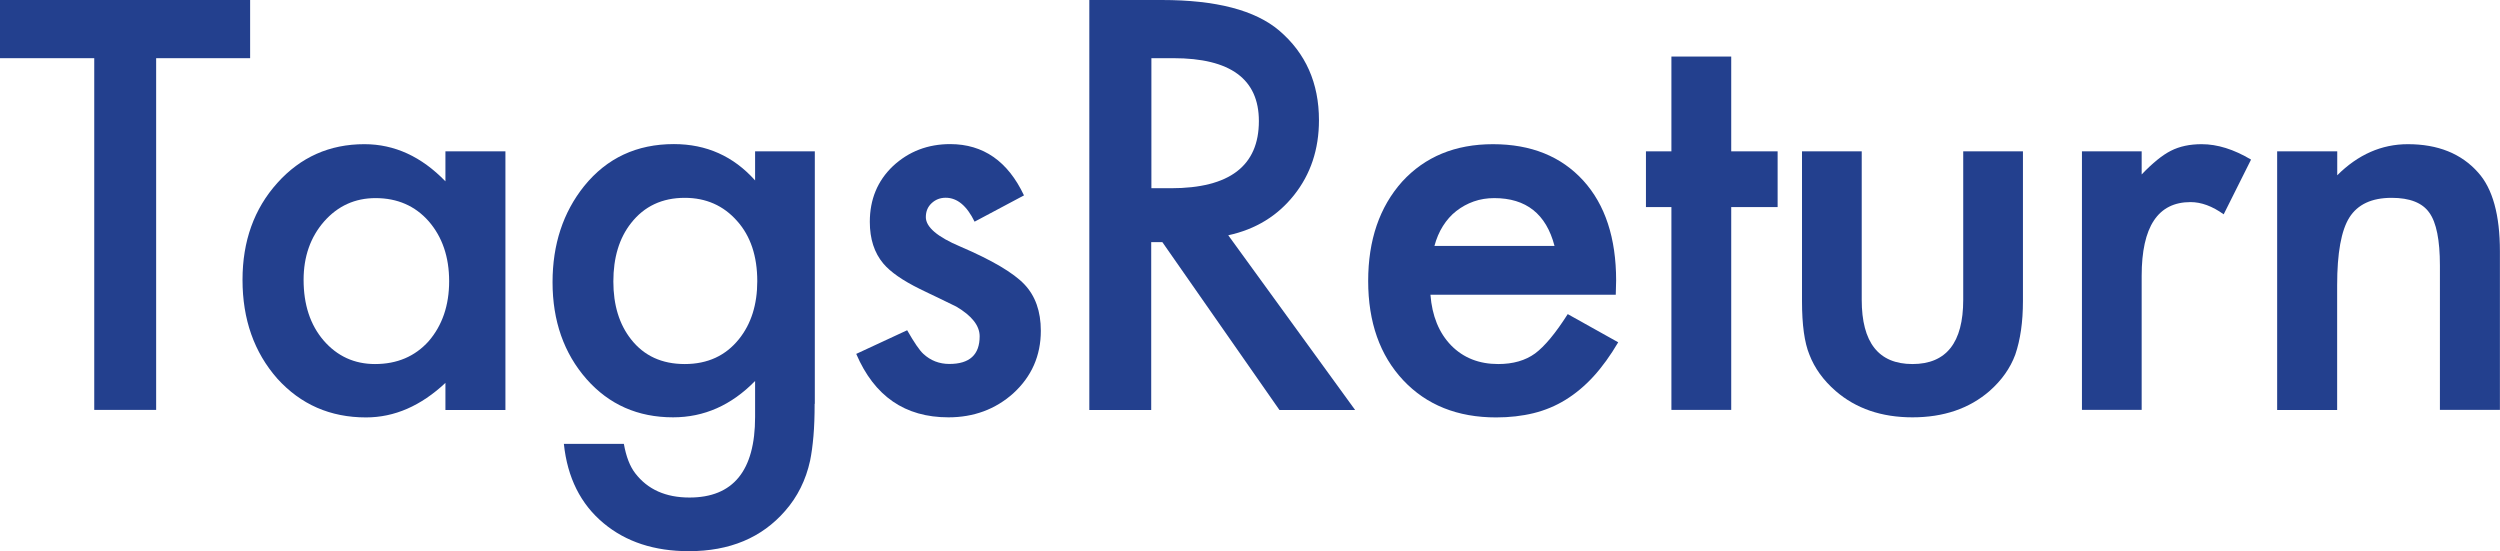
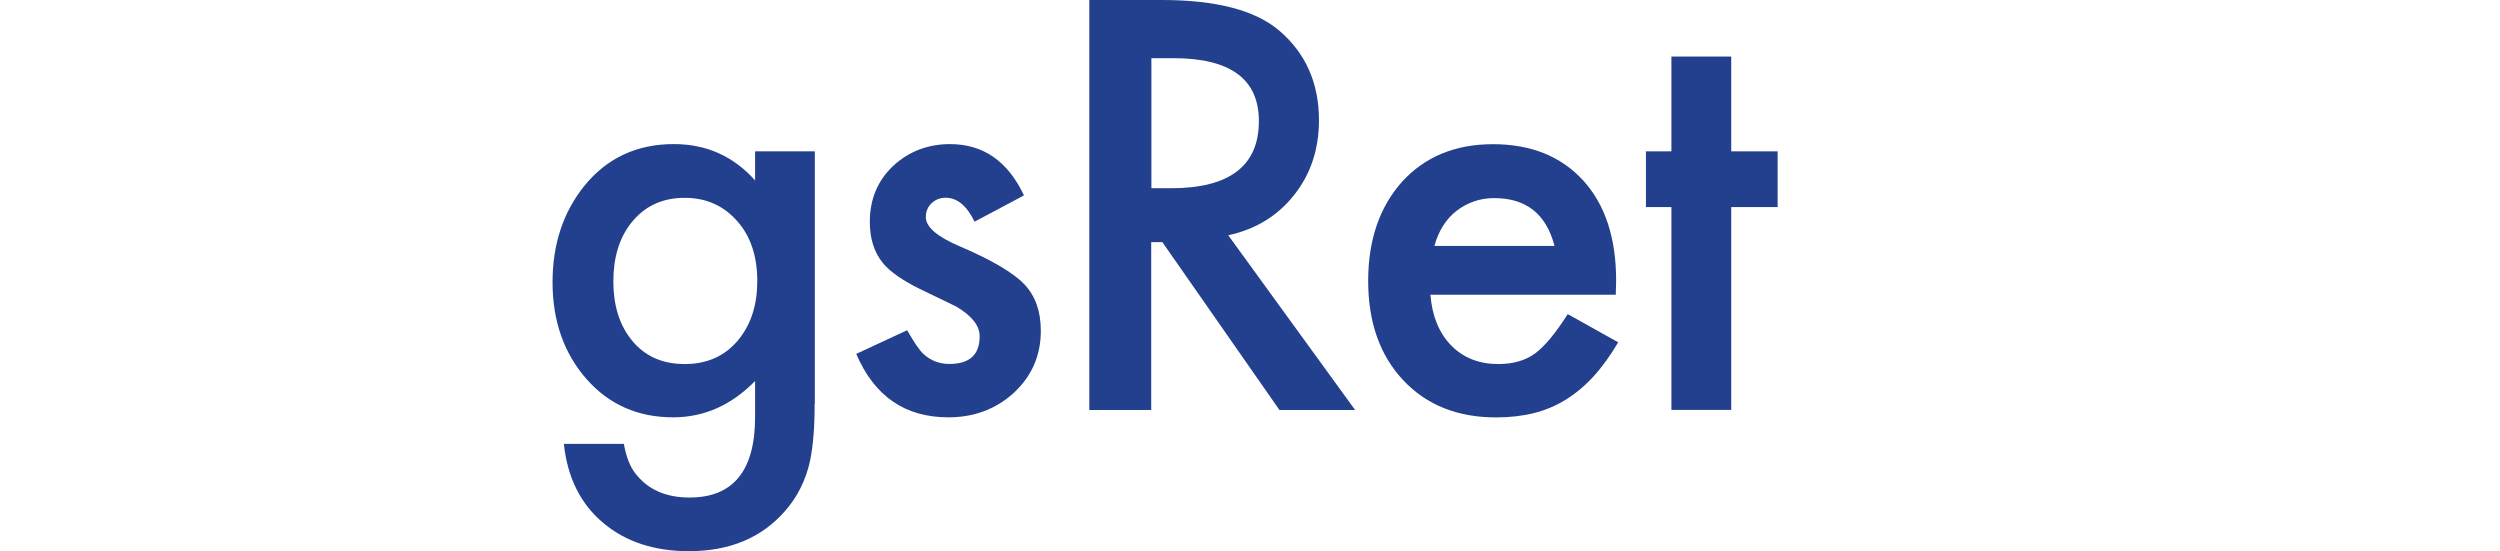
<svg xmlns="http://www.w3.org/2000/svg" version="1.1" id="Layer_1" x="0px" y="0px" viewBox="0 0 275.86 60.82" style="enable-background:new 0 0 275.86 60.82;" xml:space="preserve">
  <style type="text/css">
	.st0{fill:#23408E;}
</style>
  <g>
-     <polygon class="st0" points="17.23,6.42 17.23,45.23 10.4,45.23 10.4,6.42 0,6.42 0,0 27.6,0 27.6,6.42  " />
-     <path class="st0" d="M33.5,30.88c0,2.73,0.73,4.96,2.2,6.68c1.5,1.74,3.4,2.61,5.68,2.61c2.44,0,4.41-0.84,5.92-2.52   c1.5-1.74,2.26-3.95,2.26-6.62s-0.75-4.88-2.26-6.62c-1.5-1.7-3.46-2.55-5.86-2.55c-2.27,0-4.16,0.86-5.68,2.58   C34.25,26.17,33.5,28.32,33.5,30.88z M49.15,16.7h6.62v28.54h-6.62v-2.99c-2.71,2.54-5.63,3.81-8.76,3.81   c-3.95,0-7.21-1.43-9.79-4.28c-2.56-2.91-3.84-6.54-3.84-10.9c0-4.28,1.28-7.84,3.84-10.69s5.76-4.28,9.61-4.28   c3.32,0,6.3,1.37,8.94,4.1V16.7z" />
    <path class="st0" d="M83.56,31.03c0-2.77-0.74-4.99-2.23-6.65c-1.5-1.7-3.43-2.55-5.77-2.55c-2.5,0-4.47,0.93-5.92,2.78   c-1.31,1.66-1.96,3.81-1.96,6.45c0,2.6,0.65,4.73,1.96,6.39c1.43,1.82,3.4,2.72,5.92,2.72s4.51-0.92,5.98-2.75   C82.88,35.75,83.56,33.62,83.56,31.03z M89.89,44.56c0,1.35-0.04,2.53-0.13,3.56s-0.21,1.93-0.37,2.71   c-0.47,2.15-1.39,3.99-2.75,5.54c-2.58,2.97-6.12,4.45-10.63,4.45c-3.81,0-6.94-1.03-9.4-3.08c-2.54-2.11-4-5.03-4.39-8.76h6.62   c0.25,1.41,0.67,2.49,1.26,3.25c1.37,1.78,3.36,2.67,5.98,2.67c4.82,0,7.24-2.96,7.24-8.88v-3.98c-2.62,2.68-5.63,4.01-9.05,4.01   c-3.89,0-7.07-1.41-9.55-4.22c-2.5-2.85-3.75-6.42-3.75-10.69c0-4.16,1.16-7.7,3.49-10.61c2.5-3.09,5.8-4.63,9.9-4.63   c3.59,0,6.58,1.34,8.96,4.01V16.7h6.59V44.56z" />
    <path class="st0" d="M112.99,21.56l-5.45,2.9c-0.86-1.76-1.92-2.64-3.19-2.64c-0.61,0-1.12,0.2-1.55,0.6s-0.64,0.91-0.64,1.54   c0,1.09,1.27,2.18,3.81,3.25c3.5,1.5,5.85,2.89,7.06,4.16s1.82,2.98,1.82,5.13c0,2.75-1.02,5.06-3.05,6.91   c-1.97,1.76-4.36,2.64-7.15,2.64c-4.79,0-8.17-2.33-10.17-7l5.62-2.61c0.78,1.37,1.38,2.24,1.79,2.61c0.8,0.74,1.76,1.11,2.87,1.11   c2.23,0,3.34-1.02,3.34-3.05c0-1.17-0.86-2.27-2.58-3.28c-0.66-0.33-1.33-0.65-1.99-0.97s-1.34-0.63-2.02-0.97   c-1.91-0.94-3.26-1.88-4.04-2.81c-1-1.19-1.49-2.72-1.49-4.6c0-2.48,0.85-4.53,2.55-6.15c1.74-1.62,3.85-2.43,6.33-2.43   C108.5,15.91,111.21,17.79,112.99,21.56z" />
    <path class="st0" d="M127.04,20.77h2.17c6.46,0,9.7-2.47,9.7-7.41c0-4.63-3.14-6.94-9.43-6.94h-2.43V20.77z M135.53,25.96l14,19.28   h-8.35l-12.92-18.52h-1.23v18.52h-6.83V0h8c5.98,0,10.29,1.12,12.95,3.37c2.93,2.5,4.39,5.8,4.39,9.9c0,3.2-0.92,5.96-2.75,8.26   S138.54,25.31,135.53,25.96z" />
    <path class="st0" d="M171.53,27.13c-0.92-3.52-3.13-5.27-6.65-5.27c-0.8,0-1.55,0.12-2.26,0.37s-1.34,0.6-1.92,1.05   s-1.07,1.01-1.48,1.66s-0.72,1.38-0.94,2.2H171.53z M178.29,32.52h-20.45c0.18,2.34,0.94,4.21,2.29,5.6   c1.35,1.37,3.08,2.05,5.19,2.05c1.64,0,3-0.39,4.07-1.17c1.05-0.78,2.26-2.23,3.6-4.34l5.57,3.11c-0.86,1.46-1.77,2.72-2.72,3.76   s-1.98,1.9-3.08,2.58s-2.28,1.17-3.54,1.48s-2.65,0.47-4.13,0.47c-4.26,0-7.68-1.37-10.25-4.1c-2.58-2.75-3.87-6.41-3.87-10.96   c0-4.51,1.25-8.16,3.75-10.96c2.52-2.75,5.86-4.13,10.02-4.13c4.2,0,7.52,1.34,9.96,4.01c2.42,2.66,3.63,6.34,3.63,11.04   L178.29,32.52z" />
    <polygon class="st0" points="191.03,22.85 191.03,45.23 184.43,45.23 184.43,22.85 181.62,22.85 181.62,16.7 184.43,16.7    184.43,6.24 191.03,6.24 191.03,16.7 196.15,16.7 196.15,22.85  " />
-     <path class="st0" d="M205.43,16.7v16.38c0,4.73,1.87,7.09,5.6,7.09s5.6-2.36,5.6-7.09V16.7h6.59v16.52c0,2.29-0.28,4.26-0.85,5.92   c-0.55,1.48-1.49,2.82-2.84,4.01c-2.23,1.93-5.06,2.9-8.5,2.9c-3.42,0-6.24-0.97-8.47-2.9c-1.37-1.19-2.33-2.53-2.9-4.01   c-0.55-1.33-0.82-3.3-0.82-5.92V16.7H205.43z" />
-     <path class="st0" d="M229.73,16.7h6.59v2.55c1.21-1.27,2.29-2.14,3.22-2.61c0.96-0.49,2.09-0.73,3.4-0.73   c1.74,0,3.55,0.57,5.45,1.7l-3.02,6.04c-1.25-0.9-2.47-1.35-3.66-1.35c-3.59,0-5.39,2.71-5.39,8.14v14.79h-6.59V16.7z" />
-     <path class="st0" d="M251.28,16.7h6.62v2.64c2.3-2.29,4.9-3.43,7.79-3.43c3.32,0,5.91,1.04,7.76,3.13c1.6,1.78,2.4,4.68,2.4,8.7   v17.49h-6.62V29.3c0-2.81-0.39-4.76-1.17-5.83c-0.76-1.09-2.15-1.64-4.16-1.64c-2.19,0-3.74,0.72-4.66,2.17   c-0.9,1.43-1.35,3.92-1.35,7.47v13.77h-6.62V16.7z" />
  </g>
  <g>
</g>
  <g>
</g>
  <g>
</g>
  <g>
</g>
  <g>
</g>
  <g>
</g>
</svg>